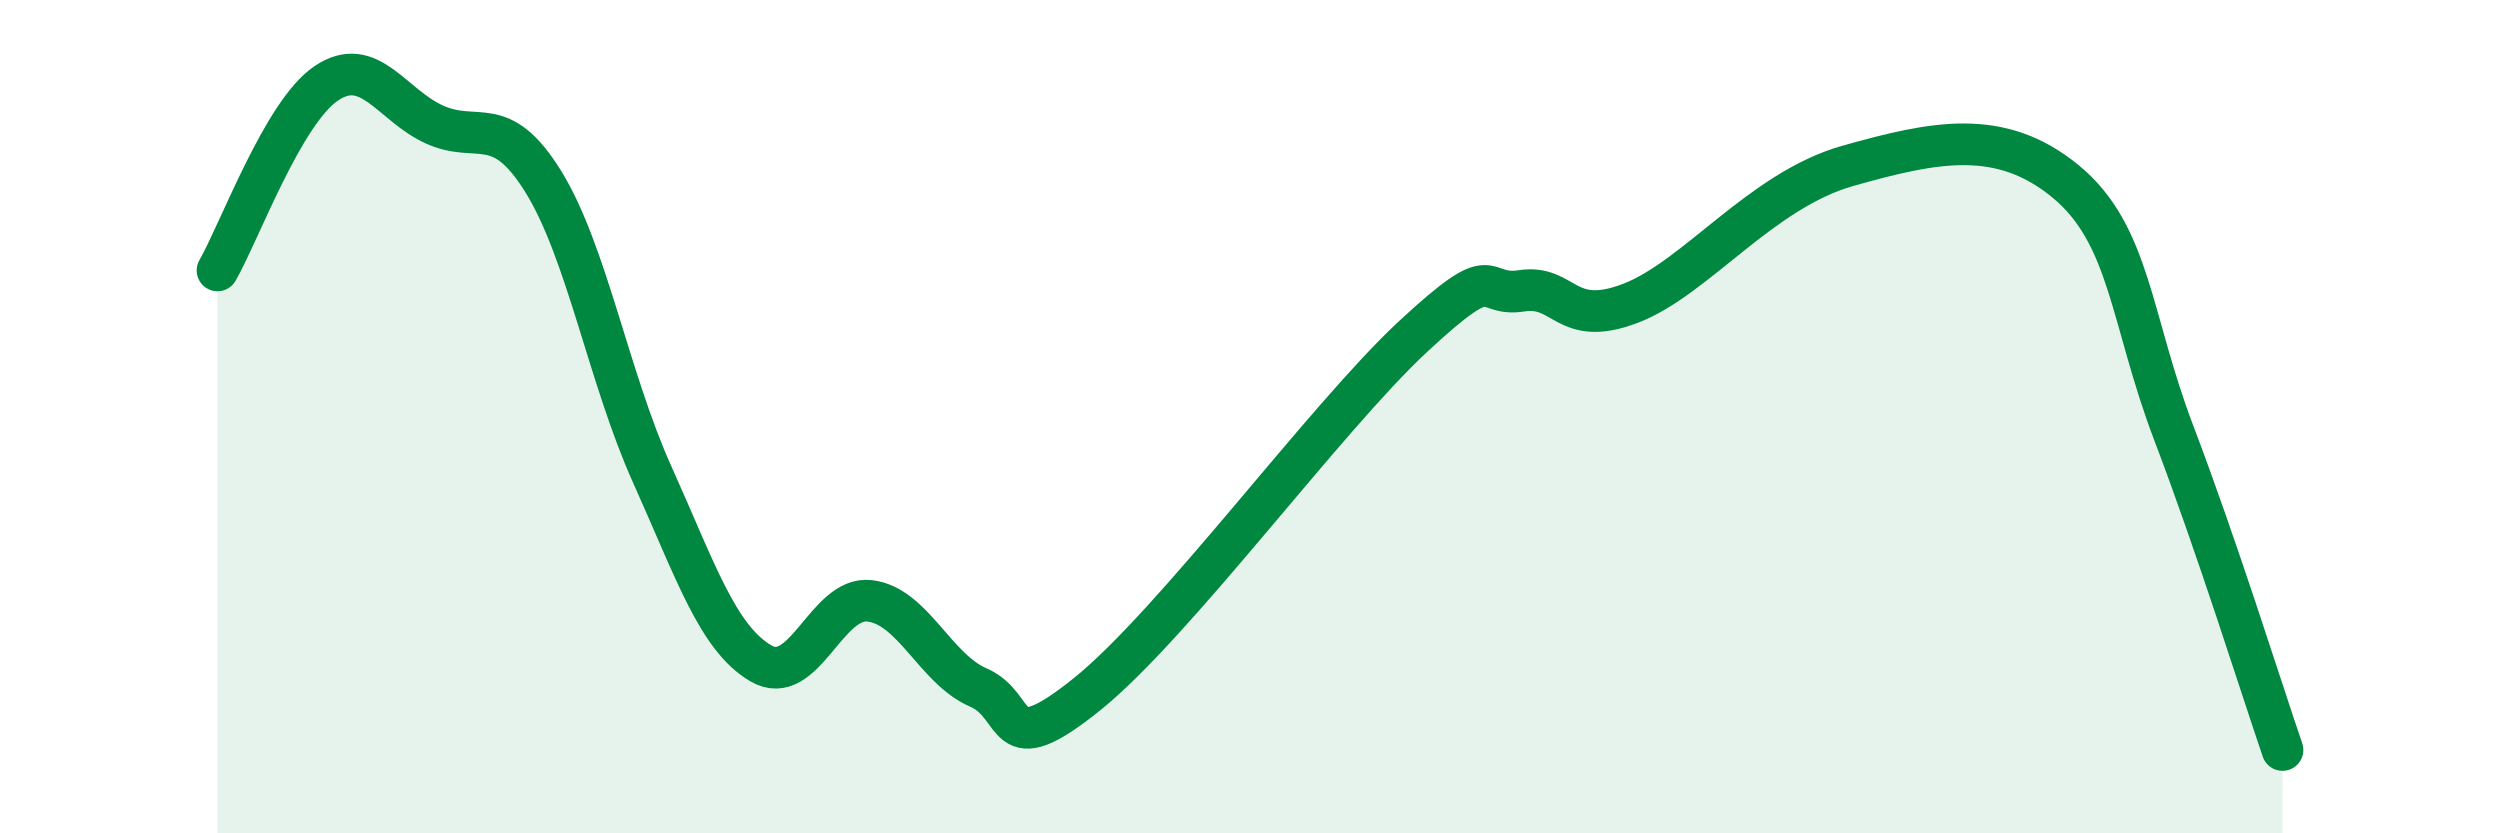
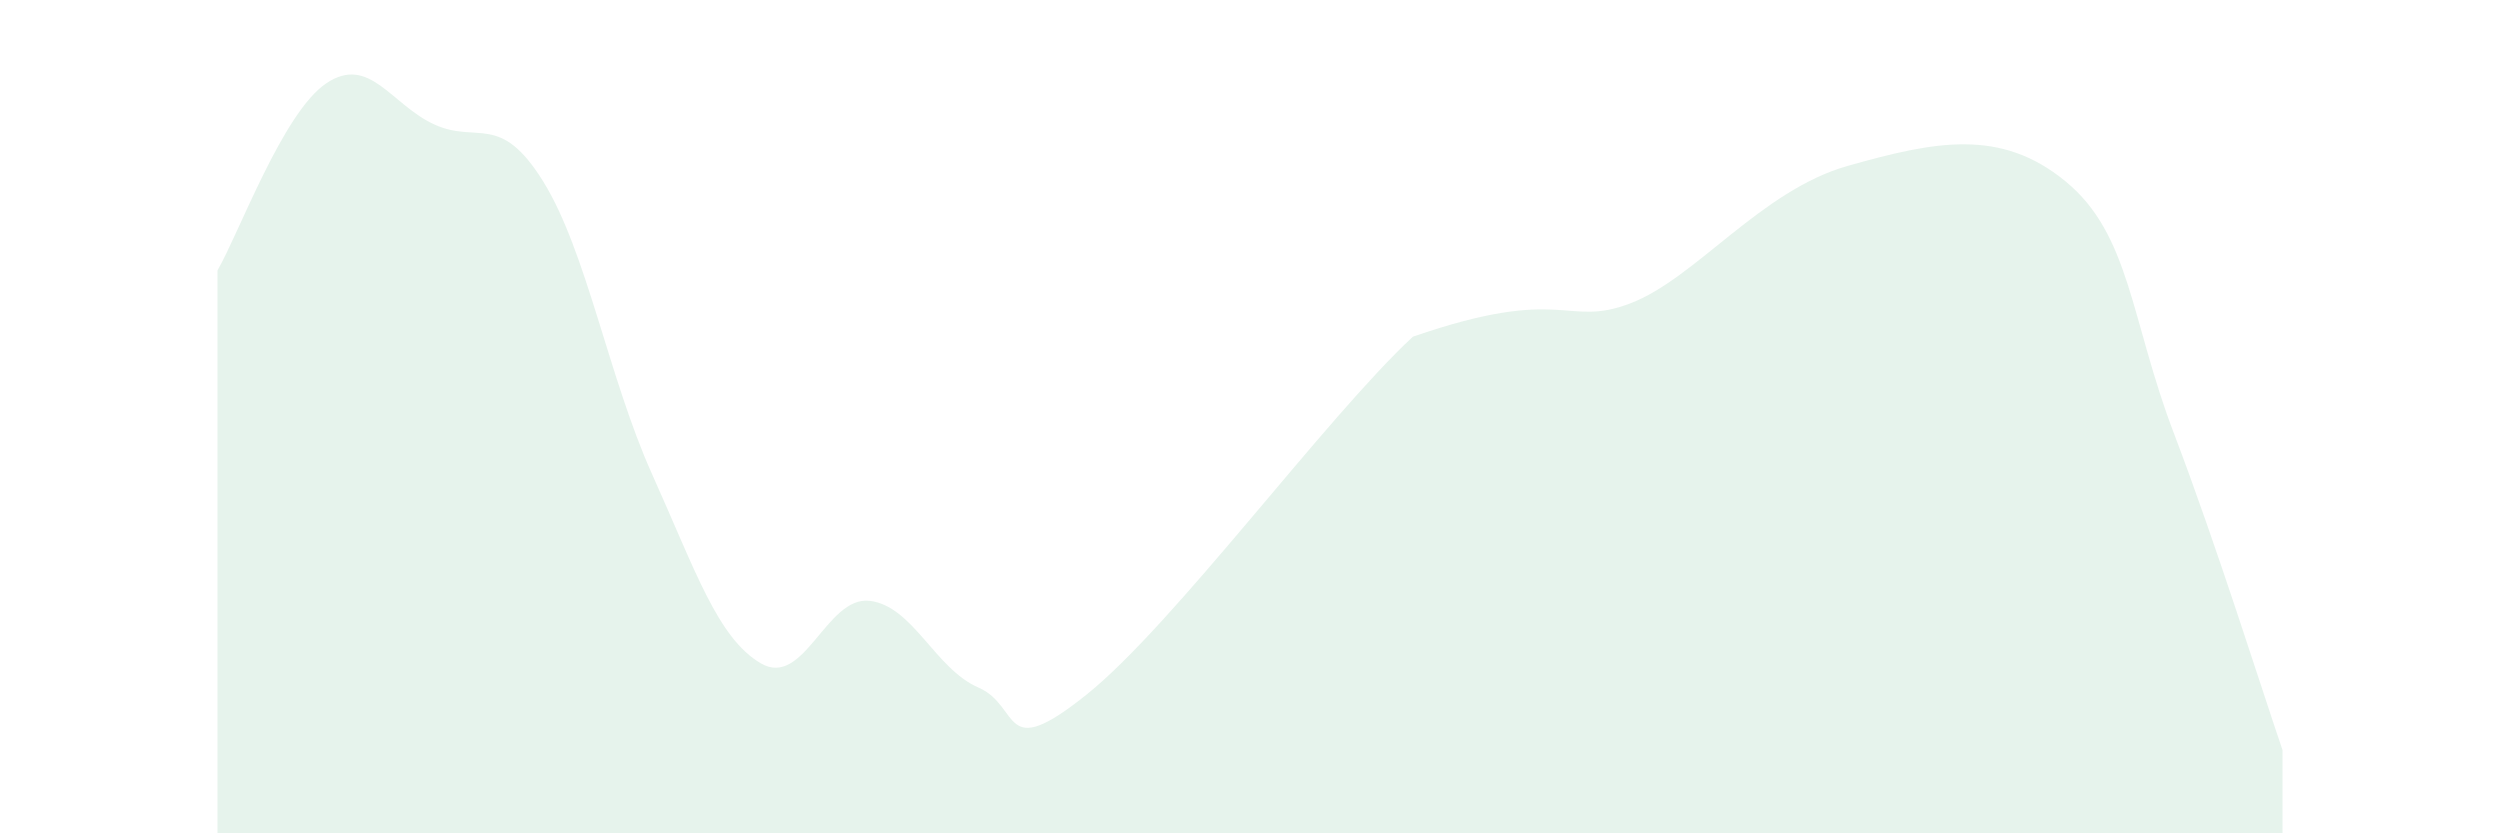
<svg xmlns="http://www.w3.org/2000/svg" width="60" height="20" viewBox="0 0 60 20">
-   <path d="M 5.22,6.49 C 5.74,5.59 6.79,2.7 7.83,2 C 8.87,1.3 9.39,2.52 10.43,2.99 C 11.47,3.46 12,2.68 13.04,4.36 C 14.08,6.04 14.61,9.07 15.65,11.38 C 16.69,13.69 17.22,15.31 18.26,15.92 C 19.3,16.53 19.83,14.3 20.87,14.42 C 21.91,14.54 22.44,16.05 23.48,16.5 C 24.52,16.95 24,18.34 26.09,16.66 C 28.18,14.98 31.82,10.02 33.91,8.08 C 36,6.14 35.48,7.14 36.52,6.98 C 37.56,6.82 37.56,7.88 39.13,7.28 C 40.7,6.68 42.26,4.57 44.35,3.98 C 46.44,3.39 48.01,3.07 49.57,4.35 C 51.13,5.63 51.13,7.66 52.17,10.39 C 53.21,13.12 54.26,16.48 54.78,18L54.78 20L5.22 20Z" fill="#008740" opacity="0.1" stroke-linecap="round" stroke-linejoin="round" />
-   <path d="M 5.22,6.49 C 5.74,5.59 6.79,2.7 7.83,2 C 8.87,1.3 9.39,2.52 10.43,2.99 C 11.47,3.46 12,2.68 13.04,4.36 C 14.08,6.04 14.61,9.07 15.65,11.38 C 16.69,13.69 17.22,15.31 18.26,15.92 C 19.3,16.53 19.83,14.3 20.87,14.42 C 21.91,14.54 22.44,16.05 23.48,16.5 C 24.52,16.95 24,18.34 26.09,16.66 C 28.18,14.98 31.82,10.02 33.91,8.08 C 36,6.14 35.48,7.14 36.52,6.98 C 37.56,6.82 37.56,7.88 39.13,7.28 C 40.7,6.68 42.26,4.57 44.35,3.98 C 46.44,3.39 48.01,3.07 49.57,4.35 C 51.13,5.63 51.13,7.66 52.17,10.39 C 53.21,13.12 54.26,16.48 54.78,18" stroke="#008740" stroke-width="1" fill="none" stroke-linecap="round" stroke-linejoin="round" />
+   <path d="M 5.22,6.49 C 5.74,5.59 6.79,2.7 7.83,2 C 8.87,1.3 9.39,2.52 10.43,2.99 C 11.47,3.46 12,2.68 13.04,4.36 C 14.08,6.04 14.61,9.07 15.65,11.38 C 16.69,13.69 17.22,15.31 18.26,15.92 C 19.3,16.53 19.83,14.3 20.87,14.42 C 21.91,14.54 22.44,16.05 23.48,16.5 C 24.52,16.95 24,18.34 26.09,16.66 C 28.18,14.98 31.82,10.02 33.91,8.08 C 37.56,6.82 37.56,7.88 39.13,7.28 C 40.7,6.68 42.26,4.57 44.35,3.98 C 46.44,3.39 48.01,3.07 49.57,4.35 C 51.13,5.63 51.13,7.66 52.17,10.39 C 53.21,13.12 54.26,16.48 54.78,18L54.78 20L5.22 20Z" fill="#008740" opacity="0.1" stroke-linecap="round" stroke-linejoin="round" />
</svg>